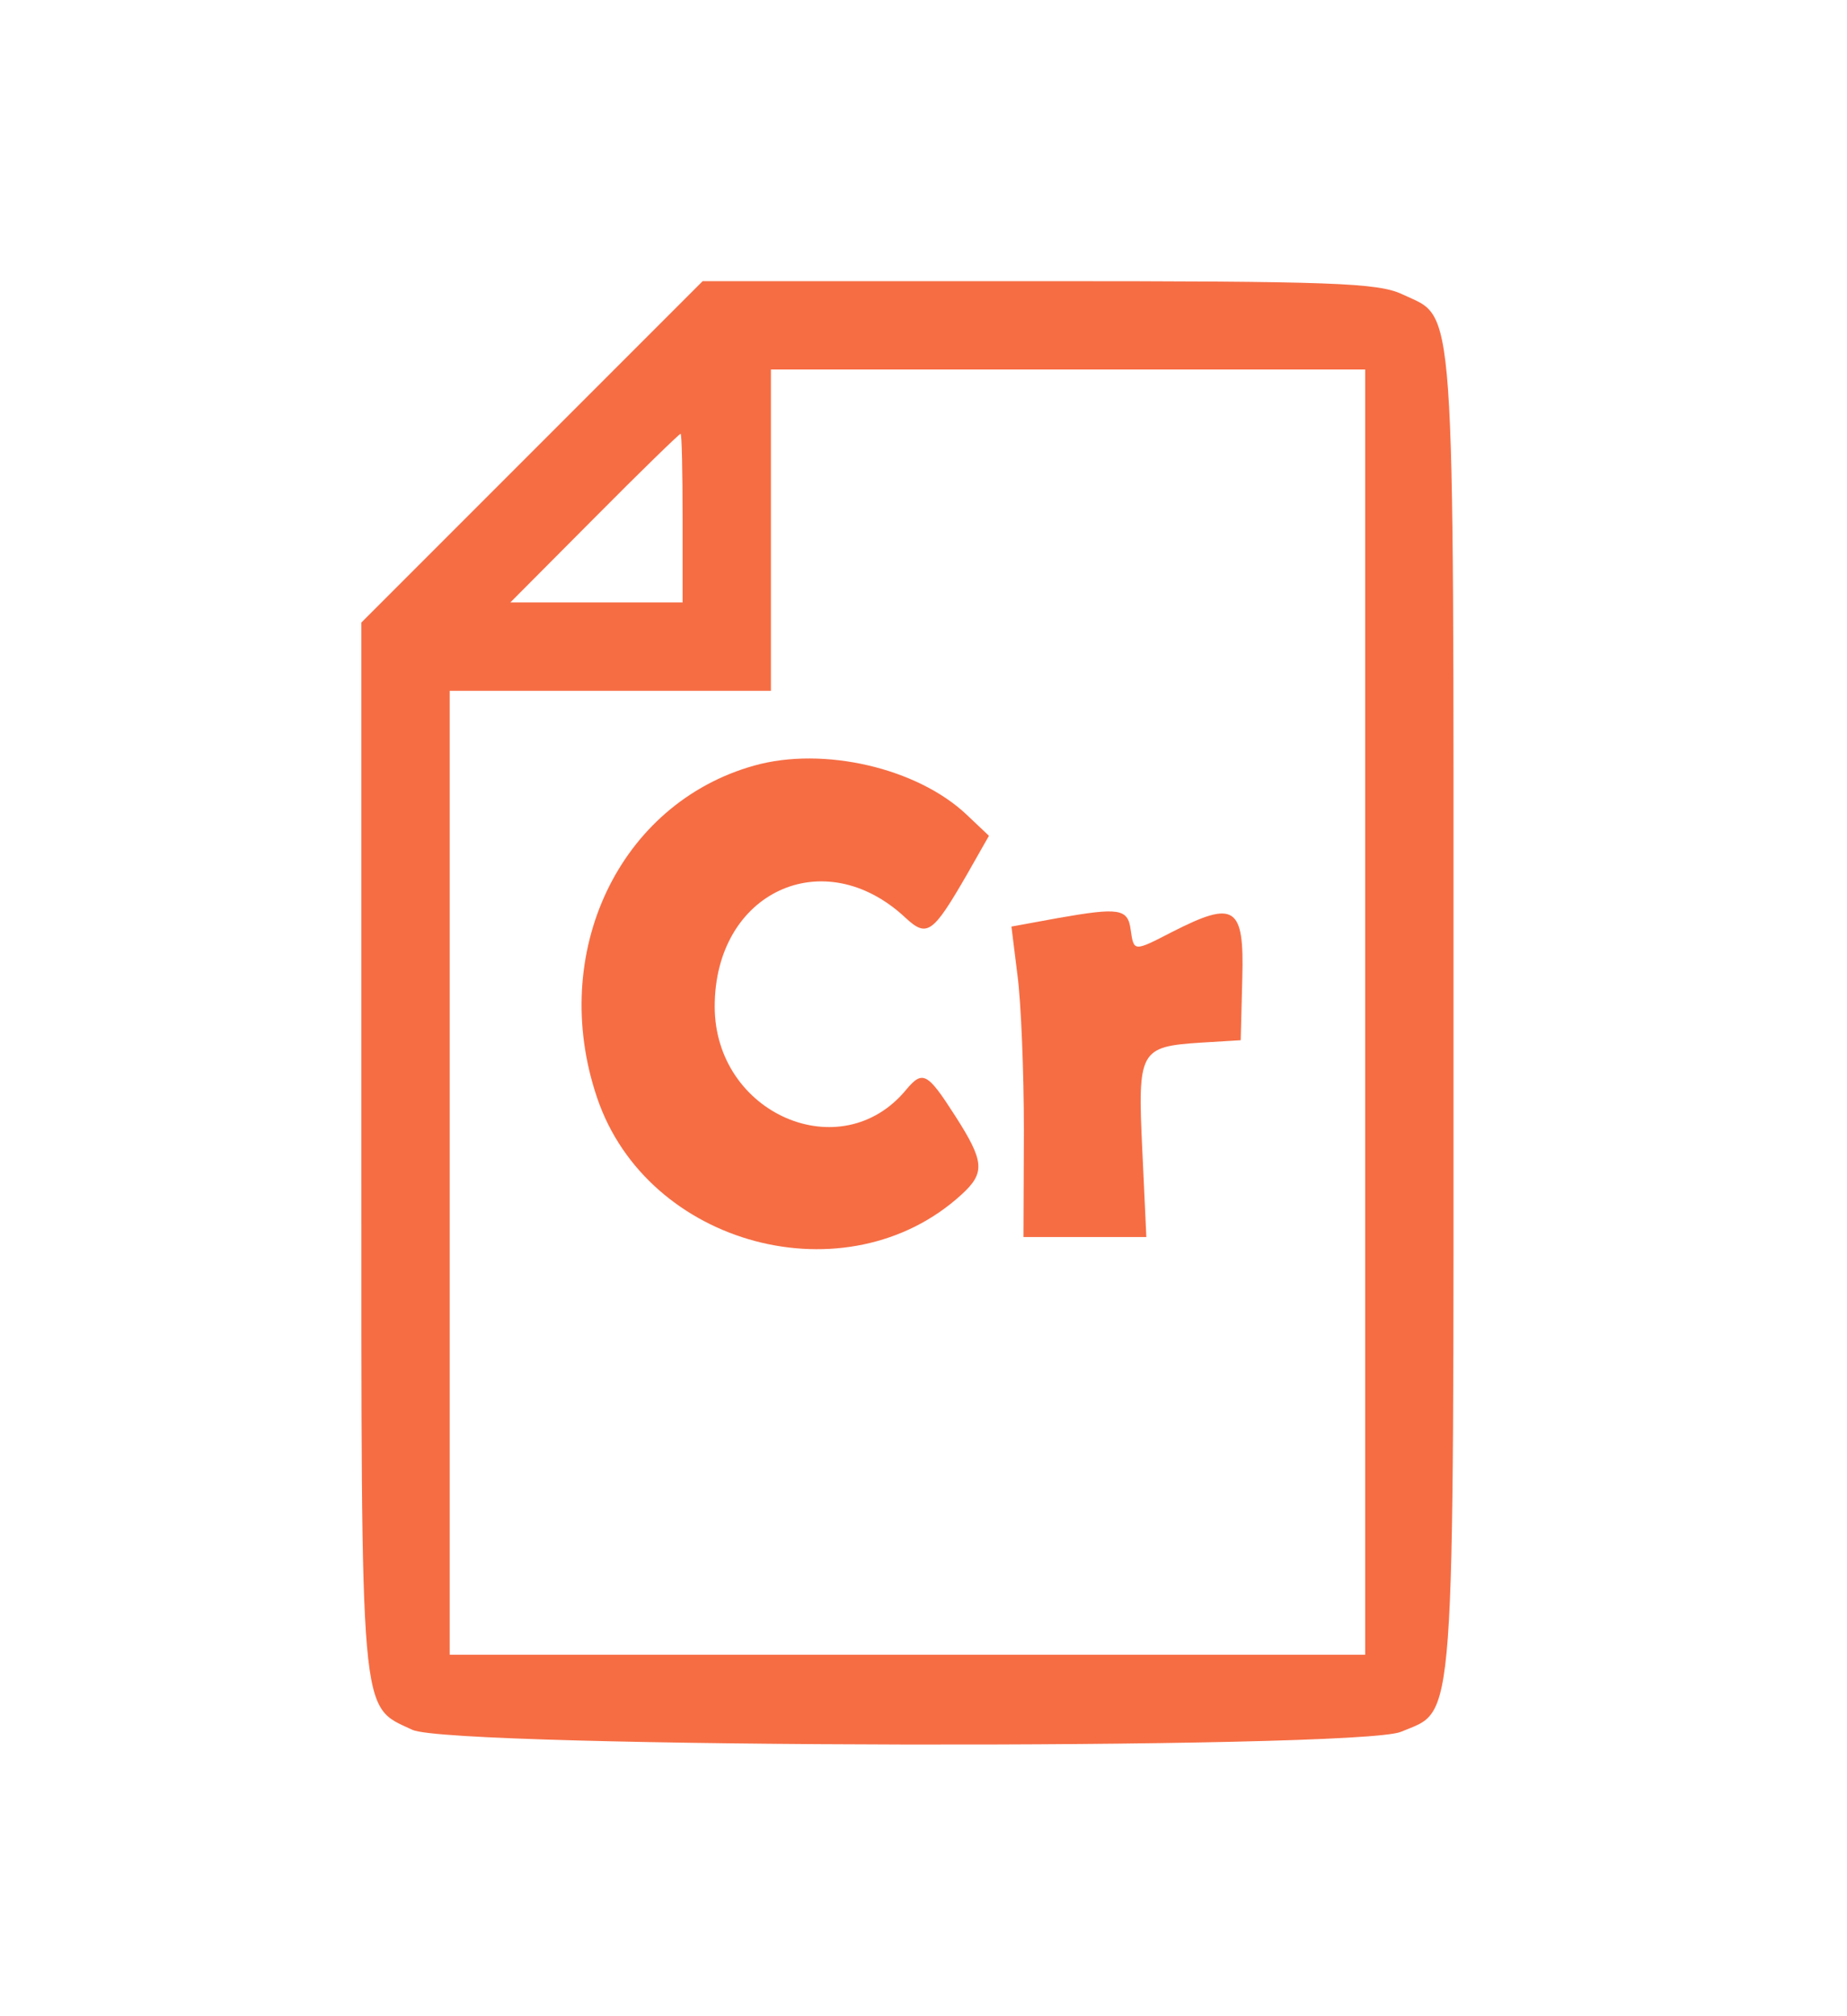
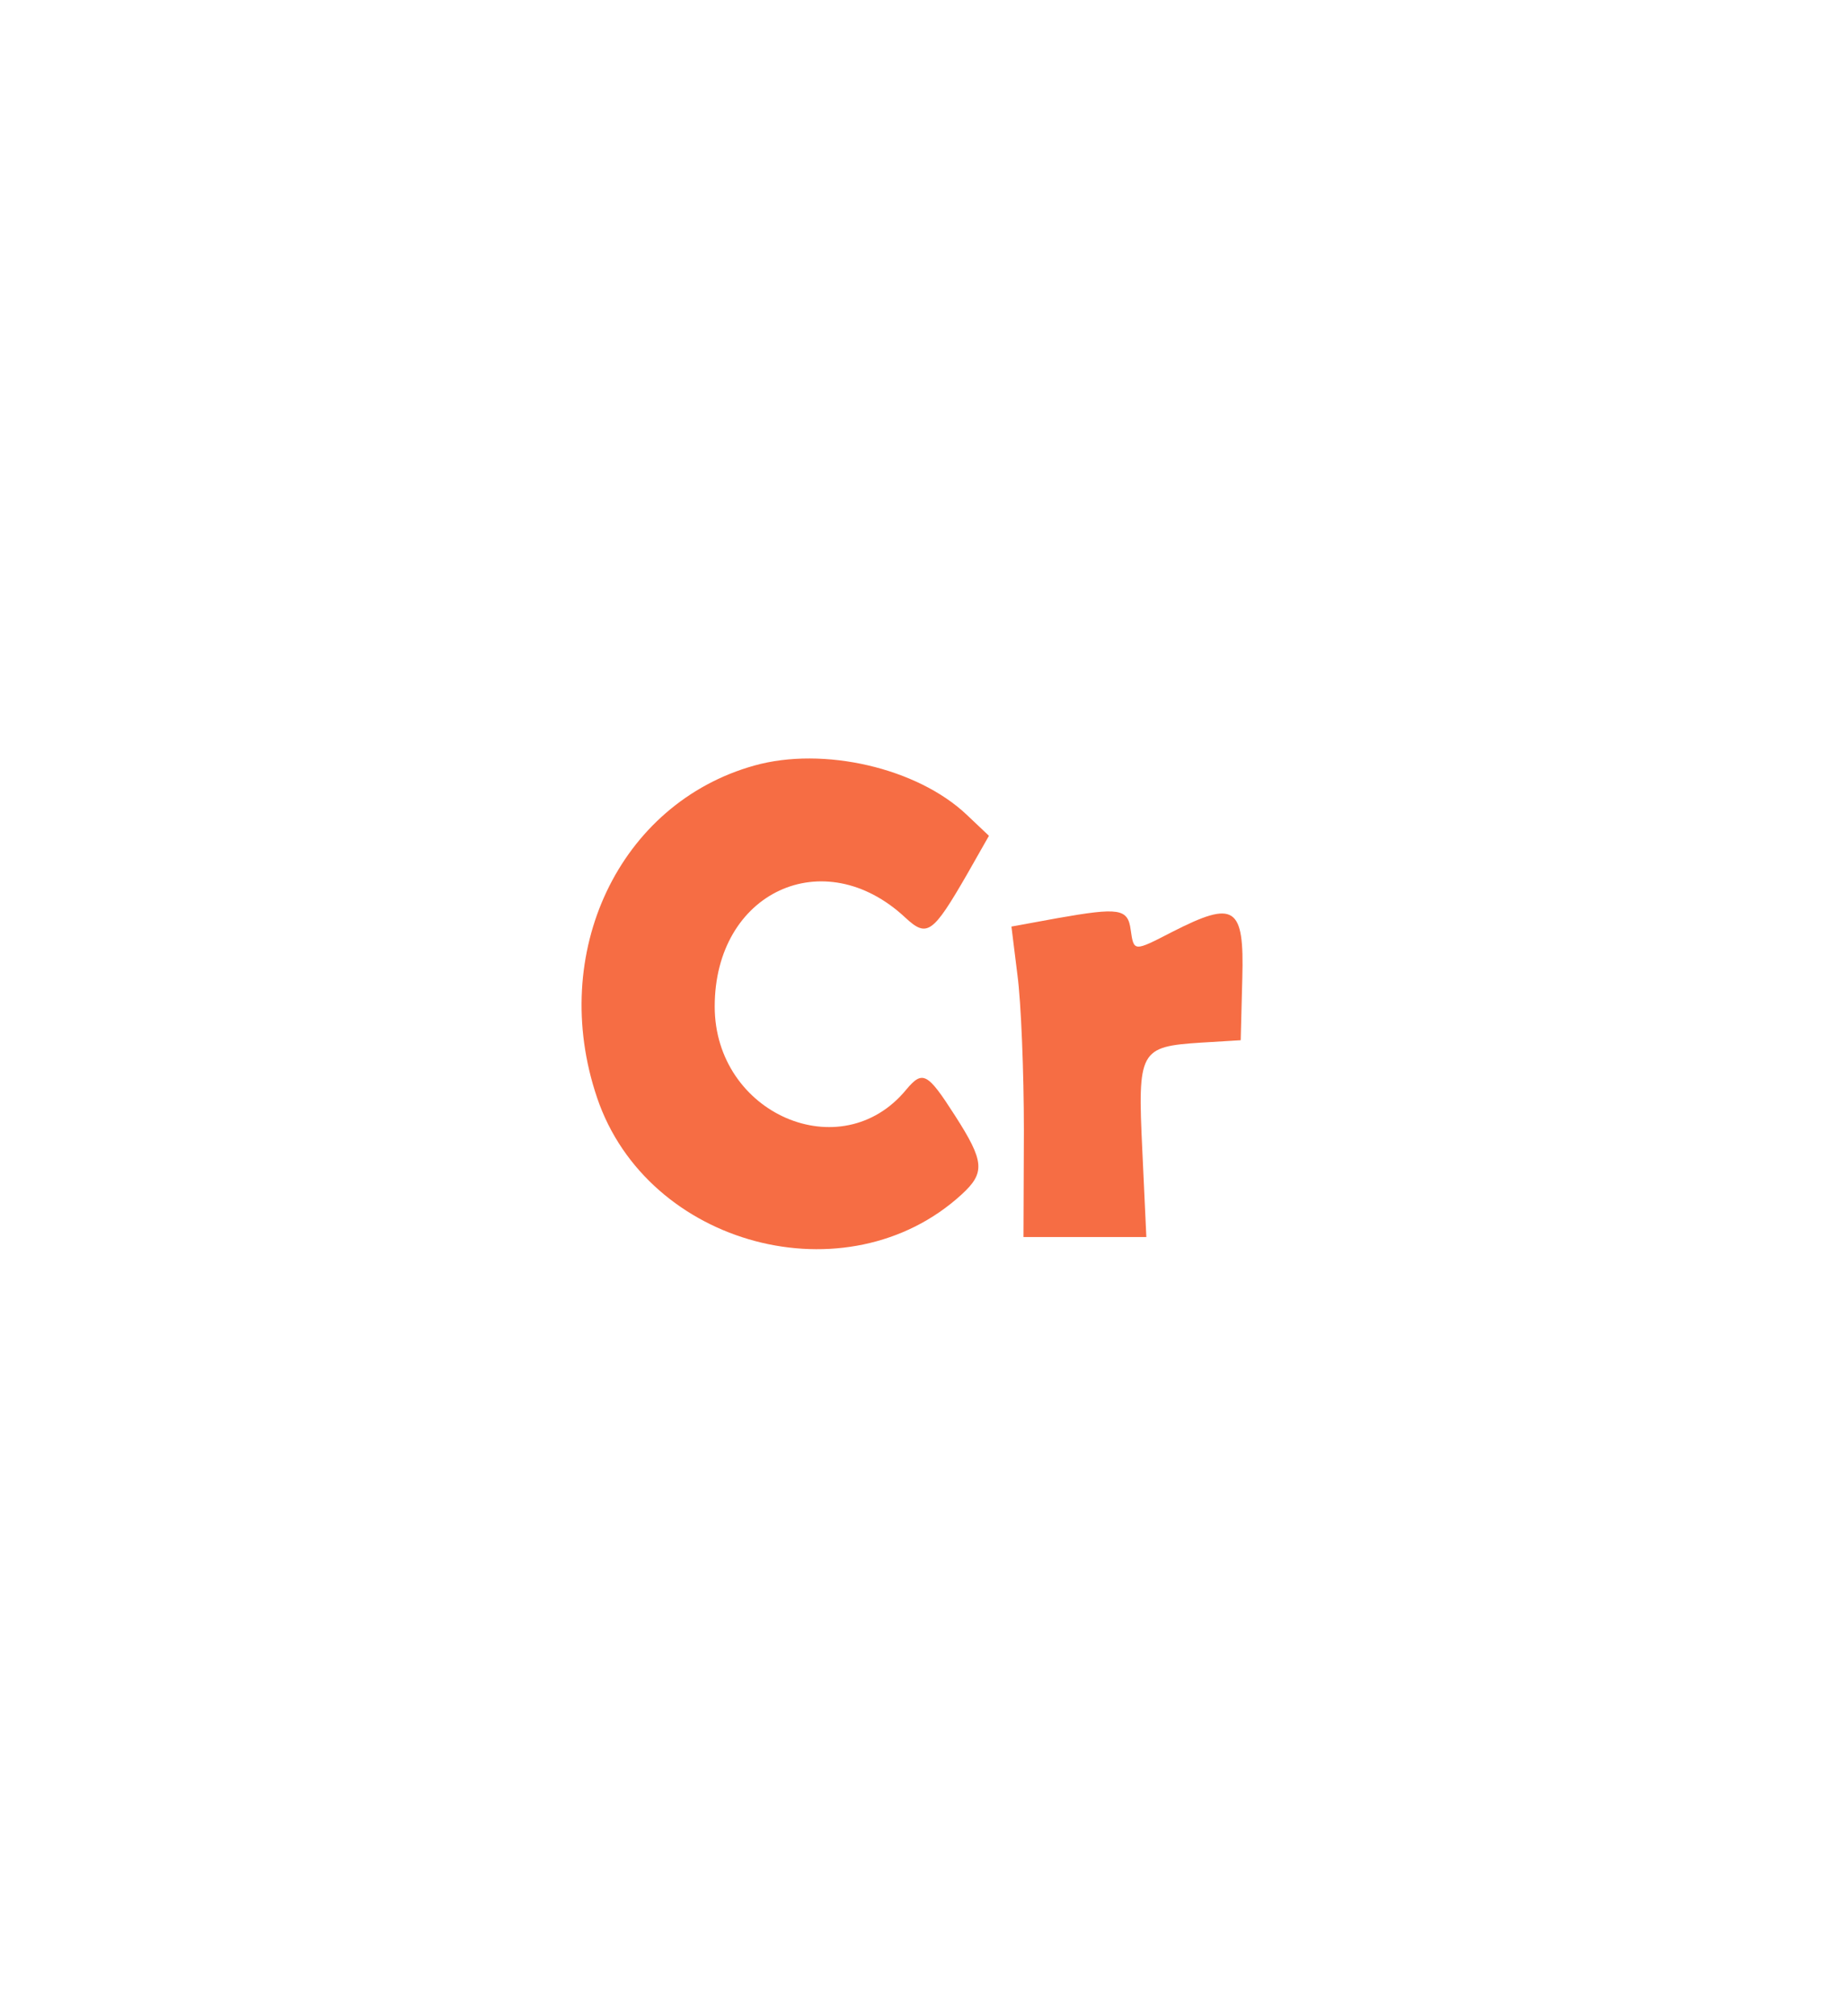
<svg xmlns="http://www.w3.org/2000/svg" version="1.0" width="230pt" height="251pt" viewBox="0 0 230 251" preserveAspectRatio="xMidYMid meet">
  <g transform="translate(0,251) scale(0.05,-0.05)" fill="#f66d44" stroke="none">
-     <path d="M1325 3895 l-425 -425 0 -1306 c0 -1443 -5 -1389 127 -1451 97 -46 2353 -50 2462 -5 137 58 131 -29 131 1792 0 1813 6 1724 -127 1787 -61 29 -173 33 -906 33 l-837 0 -425 -425z m2075 -1395 l0 -1600 -1140 0 -1140 0 0 1200 0 1200 400 0 400 0 0 400 0 400 740 0 740 0 0 -1600z m-1700 1230 l0 -210 -215 0 -214 0 209 210 c115 116 212 210 215 210 3 0 5 -94 5 -210z" />
    <path d="M1879 3114 c-337 -94 -514 -467 -392 -827 125 -370 623 -502 908 -241 59 54 57 82 -17 197 -68 106 -80 113 -121 64 -162 -197 -477 -60 -477 207 0 285 272 411 475 221 54 -50 68 -40 154 109 l54 95 -56 53 c-123 116 -356 170 -528 122z" />
    <path d="M2634 2734 l-115 -21 15 -121 c9 -67 16 -241 16 -387 l-1 -265 153 0 153 0 -10 215 c-12 250 -7 259 146 269 l99 6 4 155 c5 179 -19 194 -174 115 -97 -50 -96 -50 -104 5 -7 53 -29 56 -182 29z" />
  </g>
</svg>